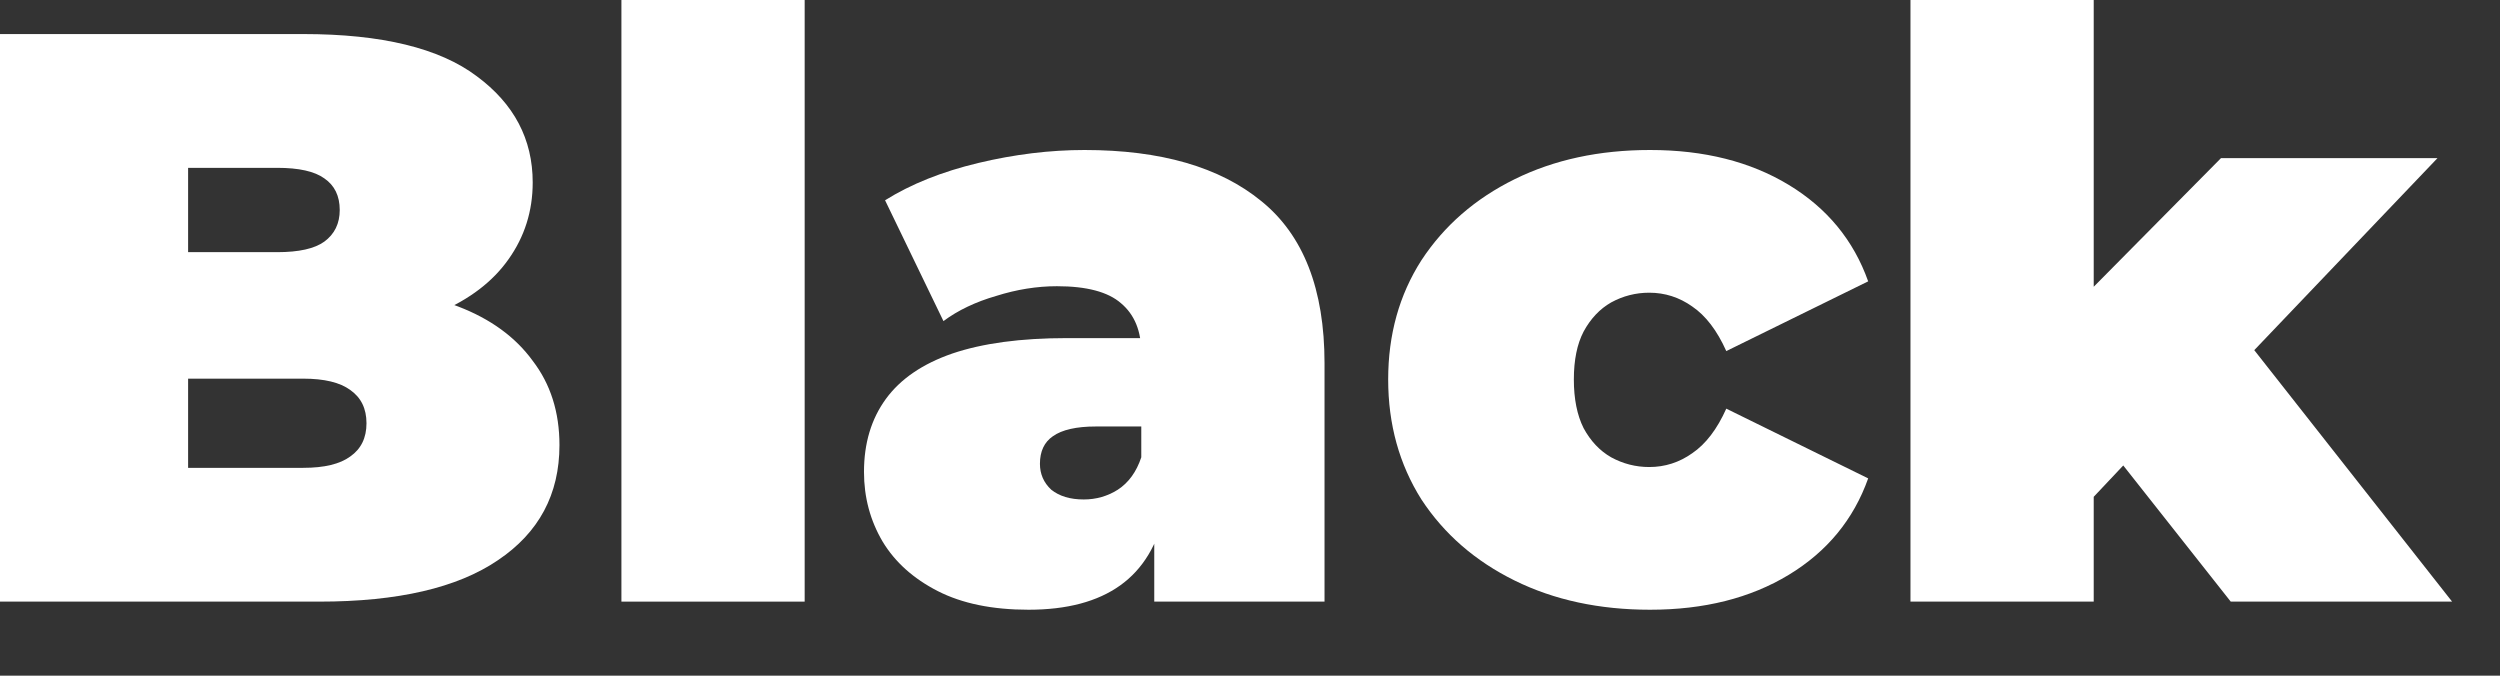
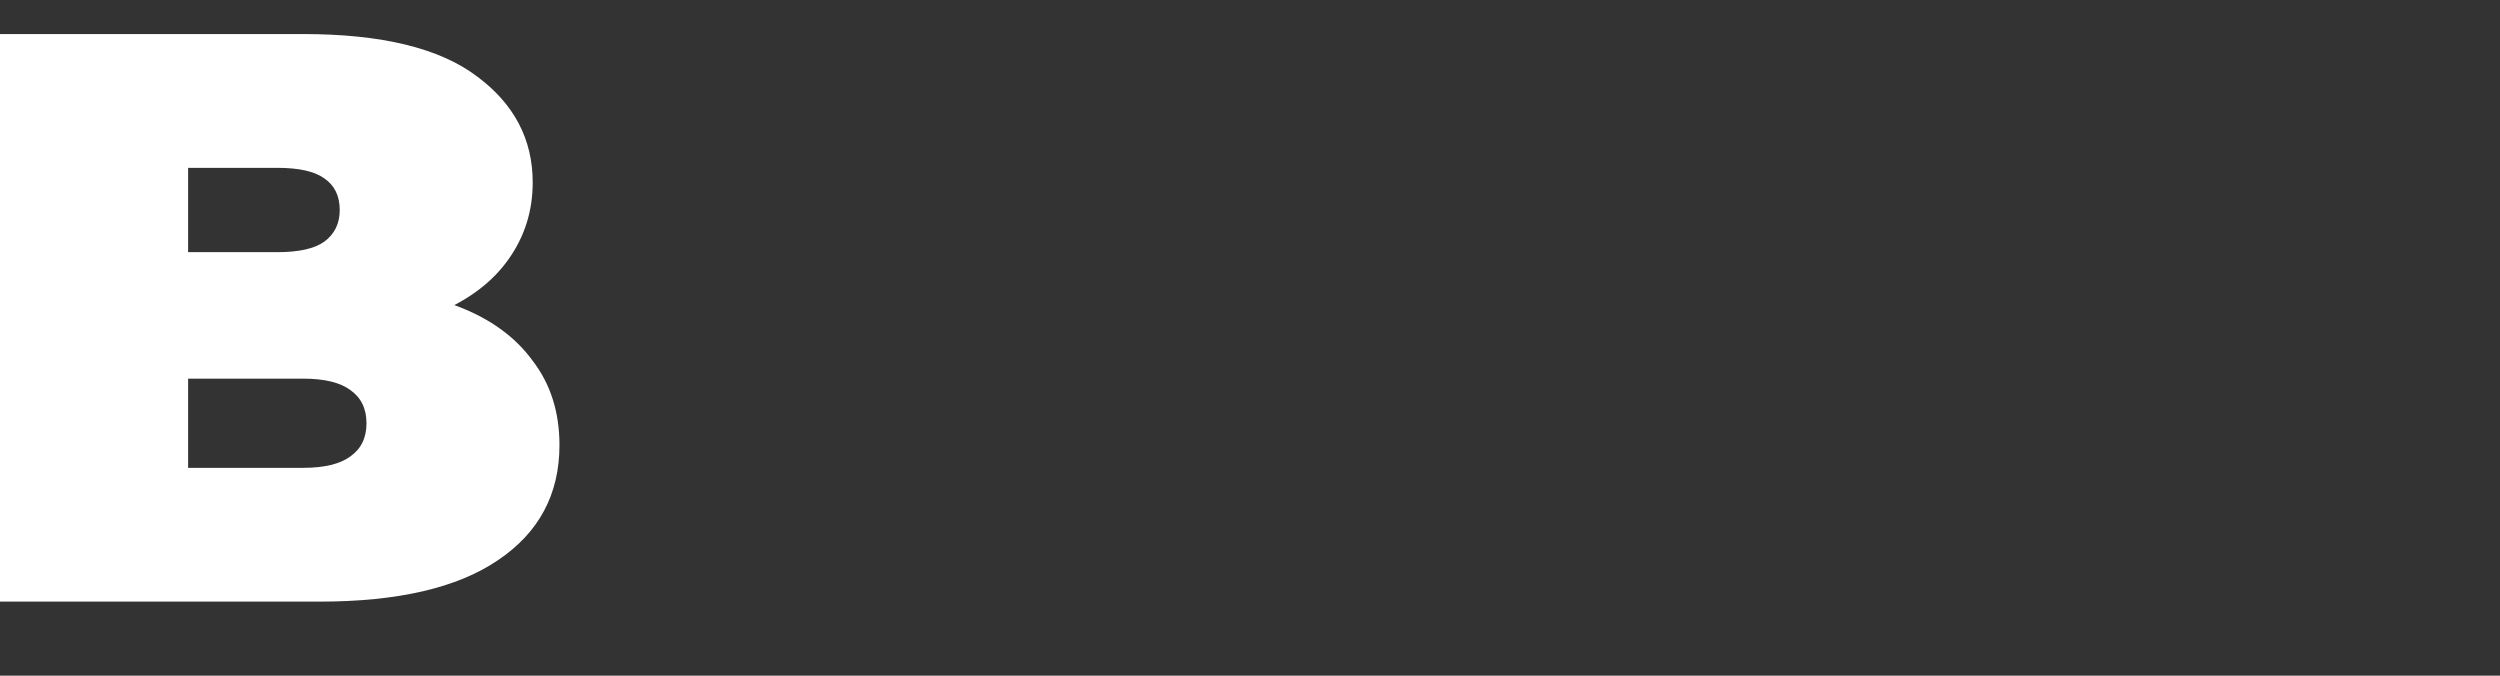
<svg xmlns="http://www.w3.org/2000/svg" width="37" height="10" viewBox="0 0 37 10" fill="none">
  <rect x="0" y="0" width="37" height="10" fill="#333333" stroke="none" />
-   <path d="M30.543 7.824L30.603 4.632L32.871 2.34H36.075L33.075 5.484L31.719 6.576L30.543 7.824ZM28.275 8.904V0H30.987V8.904H28.275ZM33.015 8.904L31.215 6.624L32.883 4.572L36.291 8.904H33.015Z" fill="white" />
-   <path d="M24.421 9.024C23.669 9.024 23.001 8.88 22.417 8.592C21.833 8.304 21.373 7.904 21.037 7.392C20.709 6.872 20.545 6.28 20.545 5.616C20.545 4.952 20.709 4.364 21.037 3.852C21.373 3.34 21.833 2.94 22.417 2.652C23.001 2.364 23.669 2.22 24.421 2.22C25.221 2.22 25.905 2.392 26.473 2.736C27.041 3.08 27.433 3.556 27.649 4.164L25.549 5.196C25.413 4.892 25.245 4.672 25.045 4.536C24.853 4.4 24.641 4.332 24.409 4.332C24.209 4.332 24.021 4.38 23.845 4.476C23.677 4.572 23.541 4.716 23.437 4.908C23.341 5.092 23.293 5.328 23.293 5.616C23.293 5.904 23.341 6.144 23.437 6.336C23.541 6.528 23.677 6.672 23.845 6.768C24.021 6.864 24.209 6.912 24.409 6.912C24.641 6.912 24.853 6.844 25.045 6.708C25.245 6.572 25.413 6.352 25.549 6.048L27.649 7.08C27.433 7.688 27.041 8.164 26.473 8.508C25.905 8.852 25.221 9.024 24.421 9.024Z" fill="white" />
-   <path d="M17.083 8.904V7.74L16.891 7.428V5.22C16.891 4.9 16.791 4.656 16.591 4.488C16.399 4.32 16.083 4.236 15.643 4.236C15.347 4.236 15.047 4.284 14.743 4.38C14.439 4.468 14.179 4.592 13.963 4.752L13.099 2.964C13.483 2.724 13.943 2.54 14.479 2.412C15.015 2.284 15.539 2.22 16.051 2.22C17.179 2.22 18.051 2.472 18.667 2.976C19.291 3.48 19.603 4.28 19.603 5.376V8.904H17.083ZM15.223 9.024C14.687 9.024 14.239 8.932 13.879 8.748C13.519 8.564 13.247 8.32 13.063 8.016C12.879 7.704 12.787 7.36 12.787 6.984C12.787 6.56 12.895 6.2 13.111 5.904C13.327 5.608 13.655 5.384 14.095 5.232C14.543 5.08 15.107 5.004 15.787 5.004H17.155V6.312H16.219C15.931 6.312 15.719 6.36 15.583 6.456C15.455 6.544 15.391 6.68 15.391 6.864C15.391 7.016 15.447 7.144 15.559 7.248C15.679 7.344 15.839 7.392 16.039 7.392C16.223 7.392 16.391 7.344 16.543 7.248C16.703 7.144 16.819 6.984 16.891 6.768L17.239 7.572C17.135 8.06 16.915 8.424 16.579 8.664C16.243 8.904 15.791 9.024 15.223 9.024Z" fill="white" />
-   <path d="M9.197 8.904V0H11.909V8.904H9.197Z" fill="white" />
  <path d="M0 8.904V0.504H4.488C5.648 0.504 6.504 0.712 7.056 1.128C7.608 1.536 7.884 2.06 7.884 2.7C7.884 3.124 7.764 3.504 7.524 3.84C7.292 4.168 6.952 4.428 6.504 4.62C6.056 4.812 5.504 4.908 4.848 4.908L5.088 4.26C5.744 4.26 6.308 4.352 6.78 4.536C7.26 4.72 7.628 4.988 7.884 5.34C8.148 5.684 8.28 6.1 8.28 6.588C8.28 7.316 7.976 7.884 7.368 8.292C6.768 8.7 5.888 8.904 4.728 8.904H0ZM2.784 6.924H4.488C4.8 6.924 5.032 6.868 5.184 6.756C5.344 6.644 5.424 6.48 5.424 6.264C5.424 6.048 5.344 5.884 5.184 5.772C5.032 5.66 4.8 5.604 4.488 5.604H2.592V3.732H4.104C4.424 3.732 4.656 3.68 4.8 3.576C4.952 3.464 5.028 3.308 5.028 3.108C5.028 2.9 4.952 2.744 4.8 2.64C4.656 2.536 4.424 2.484 4.104 2.484H2.784V6.924Z" fill="white" />
</svg>